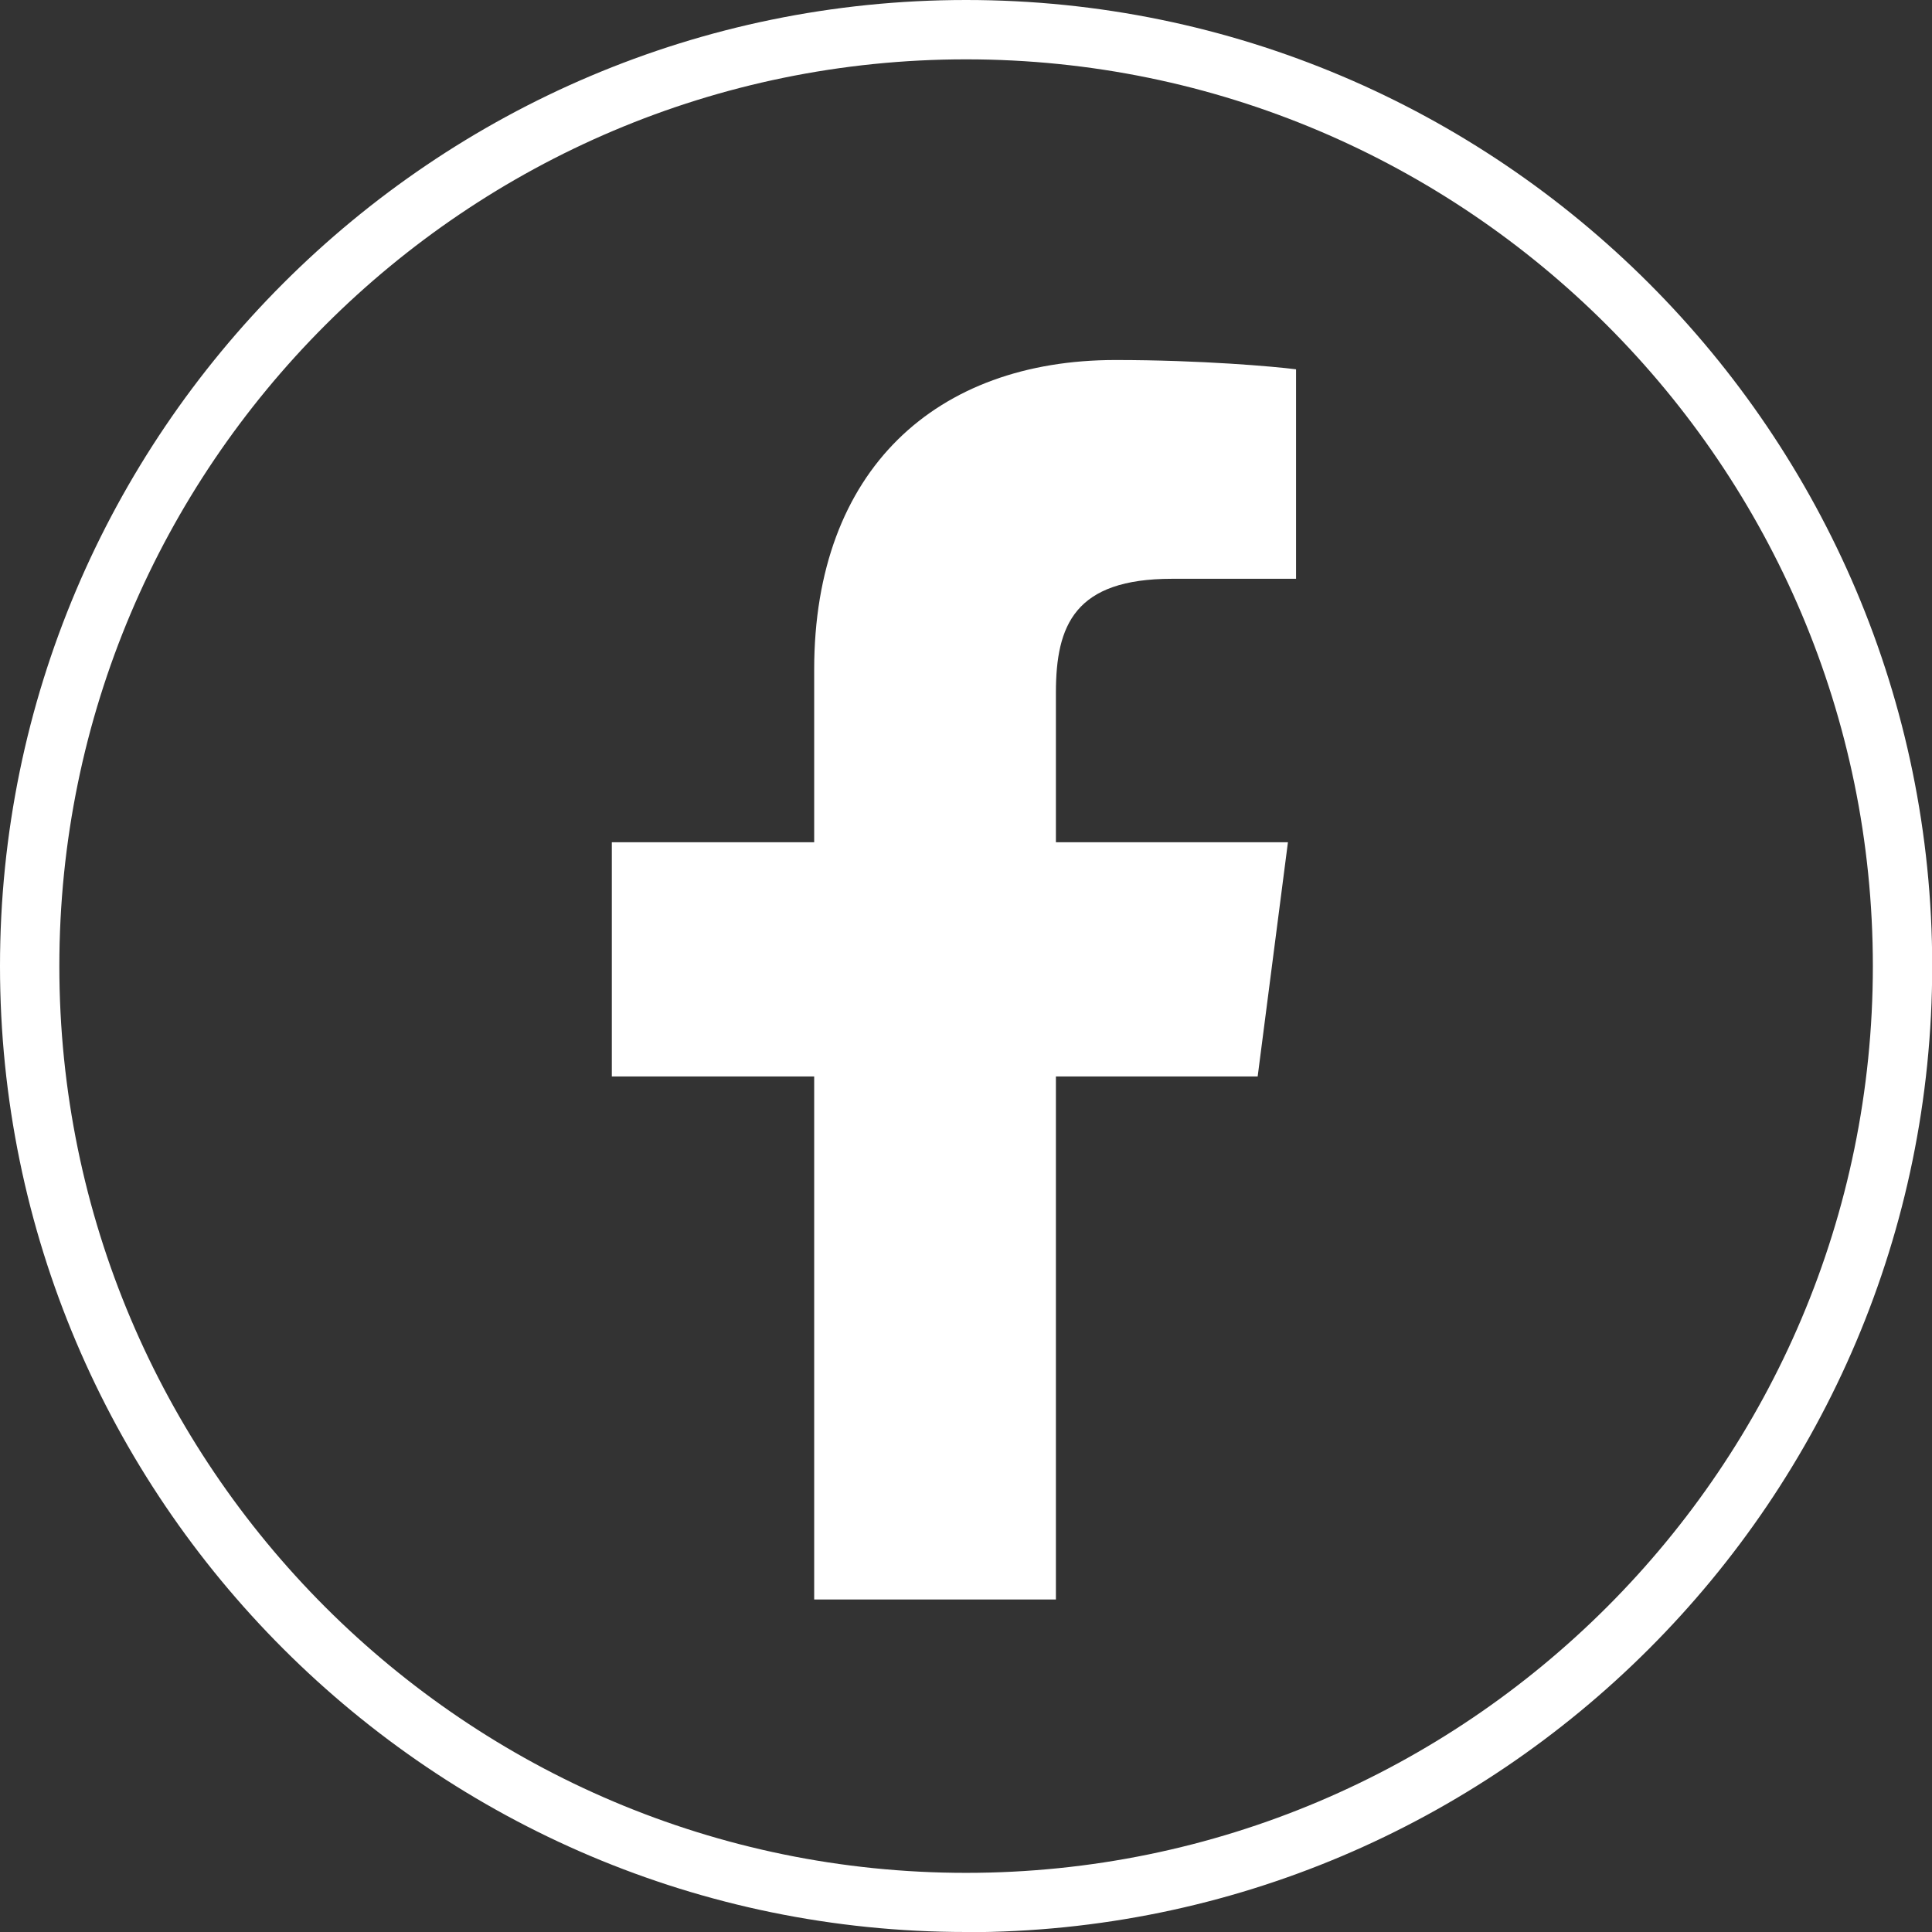
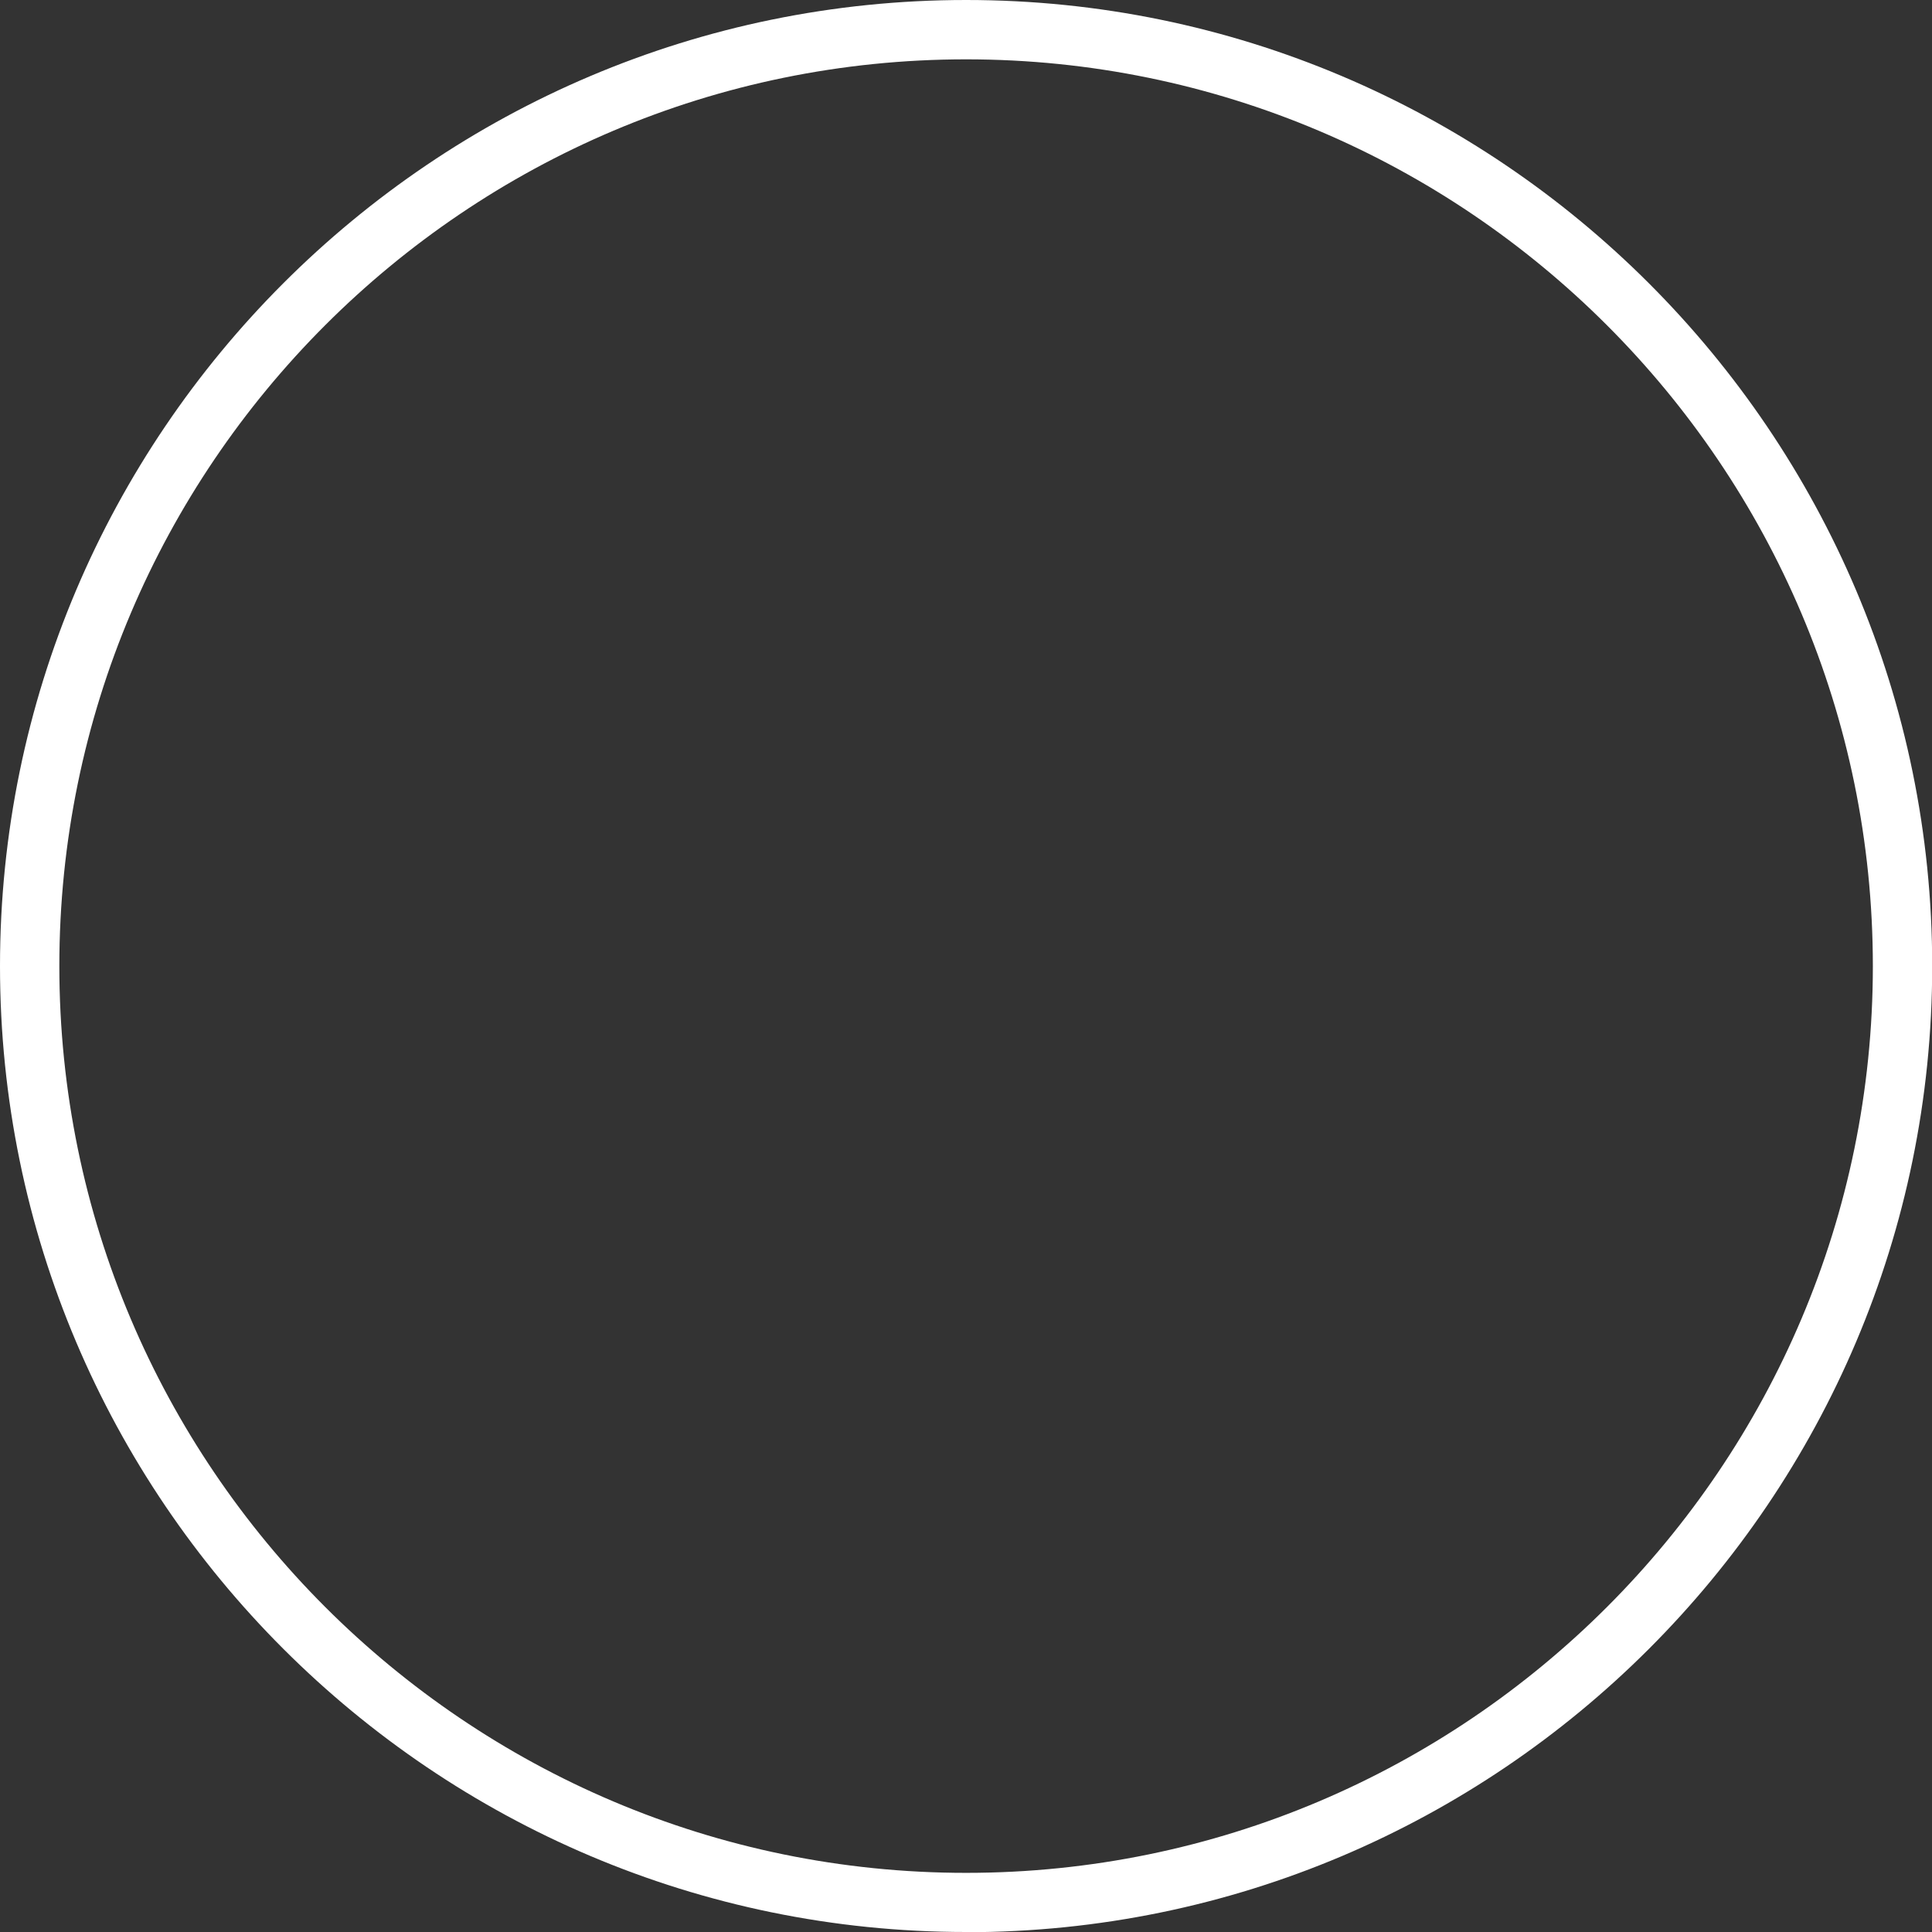
<svg xmlns="http://www.w3.org/2000/svg" id="Calque_2" data-name="Calque 2" viewBox="0 0 97.67 97.67">
  <rect x="0" y="0" width="97.67" height="97.67" fill="#333333" stroke="none" />
  <defs>
    <style>
      .cls-1 {
        fill: #fff;
      }
    </style>
  </defs>
  <g id="Calque_1-2" data-name="Calque 1">
    <g>
      <path class="cls-1" d="m48.84,97.67C21.91,97.67,0,75.77,0,48.84S21.91,0,48.84,0s48.84,21.91,48.84,48.84-21.91,48.84-48.84,48.84Zm0-94.67C23.56,3,3,23.56,3,48.84s20.56,45.84,45.84,45.84,45.84-20.56,45.84-45.84S74.11,3,48.84,3Z" />
-       <path class="cls-1" d="m63.58,54.42l1.53-11.84h-11.73v-7.56c0-3.43.96-5.76,5.87-5.76h6.27v-10.59c-1.08-.14-4.8-.47-9.13-.47-9.04,0-15.23,5.52-15.23,15.65v8.73h-10.23v11.84h10.23v26.44h12.22v-26.44h10.2Z" />
    </g>
  </g>
</svg>